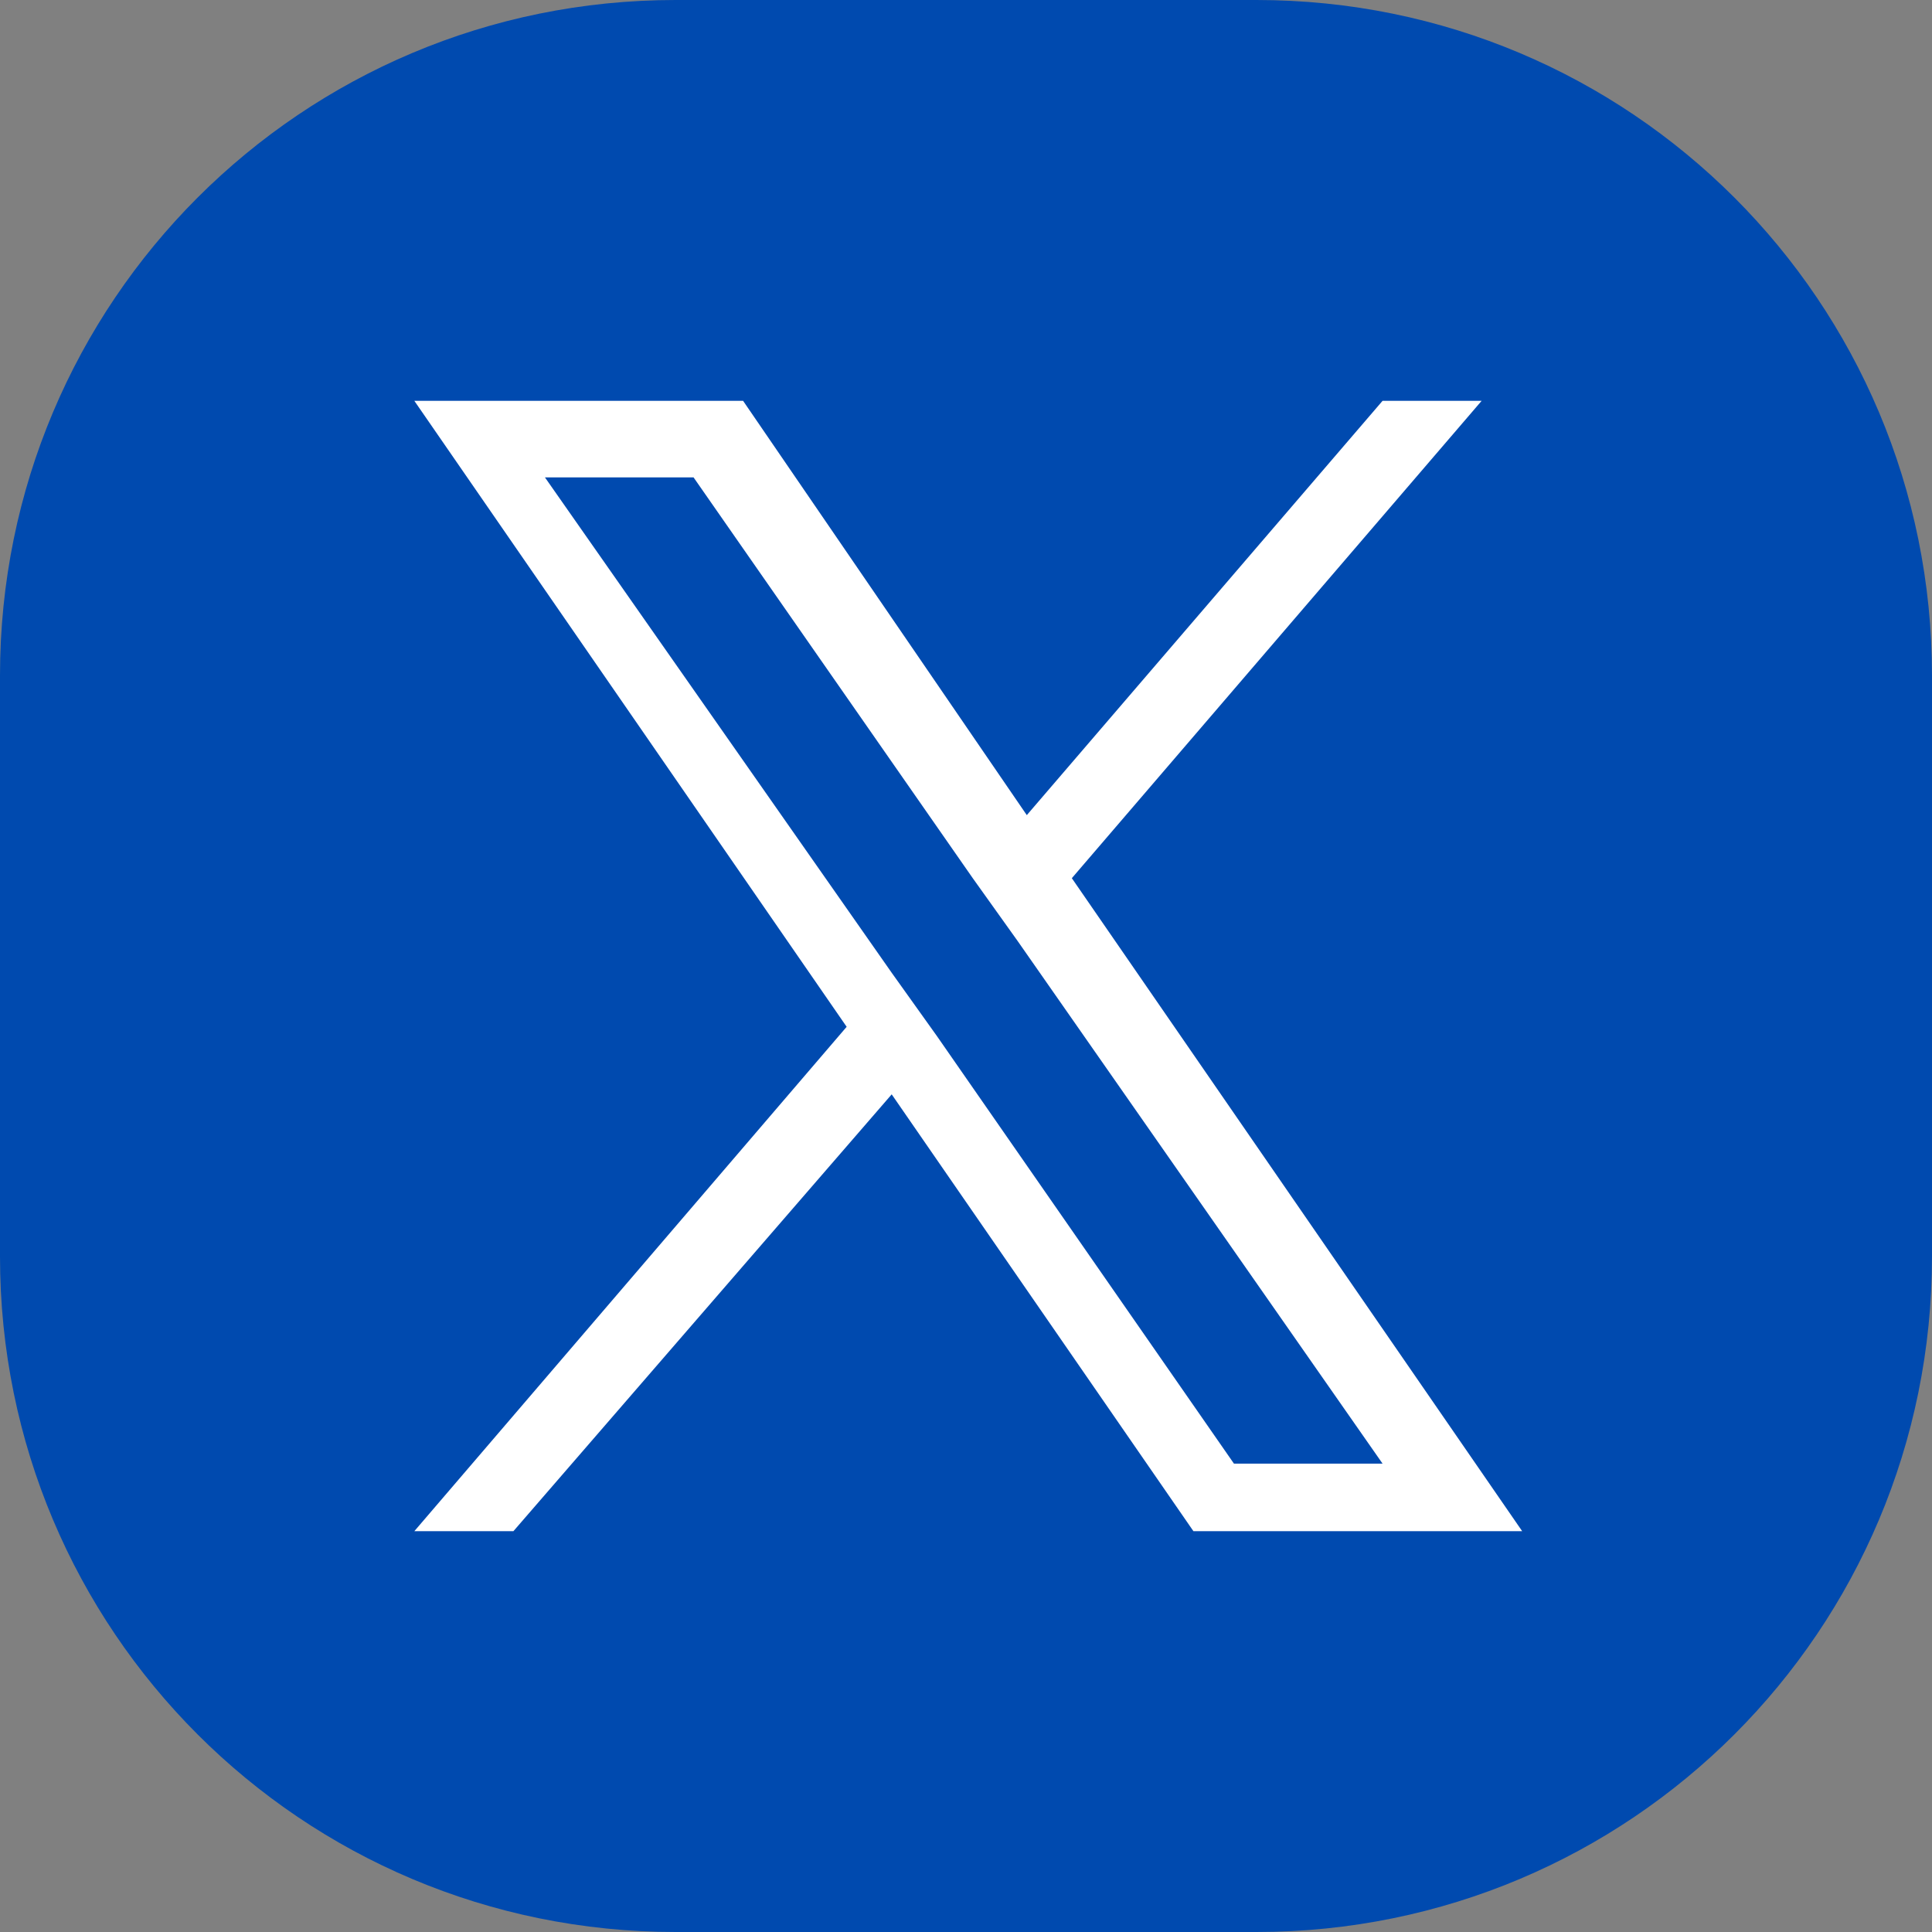
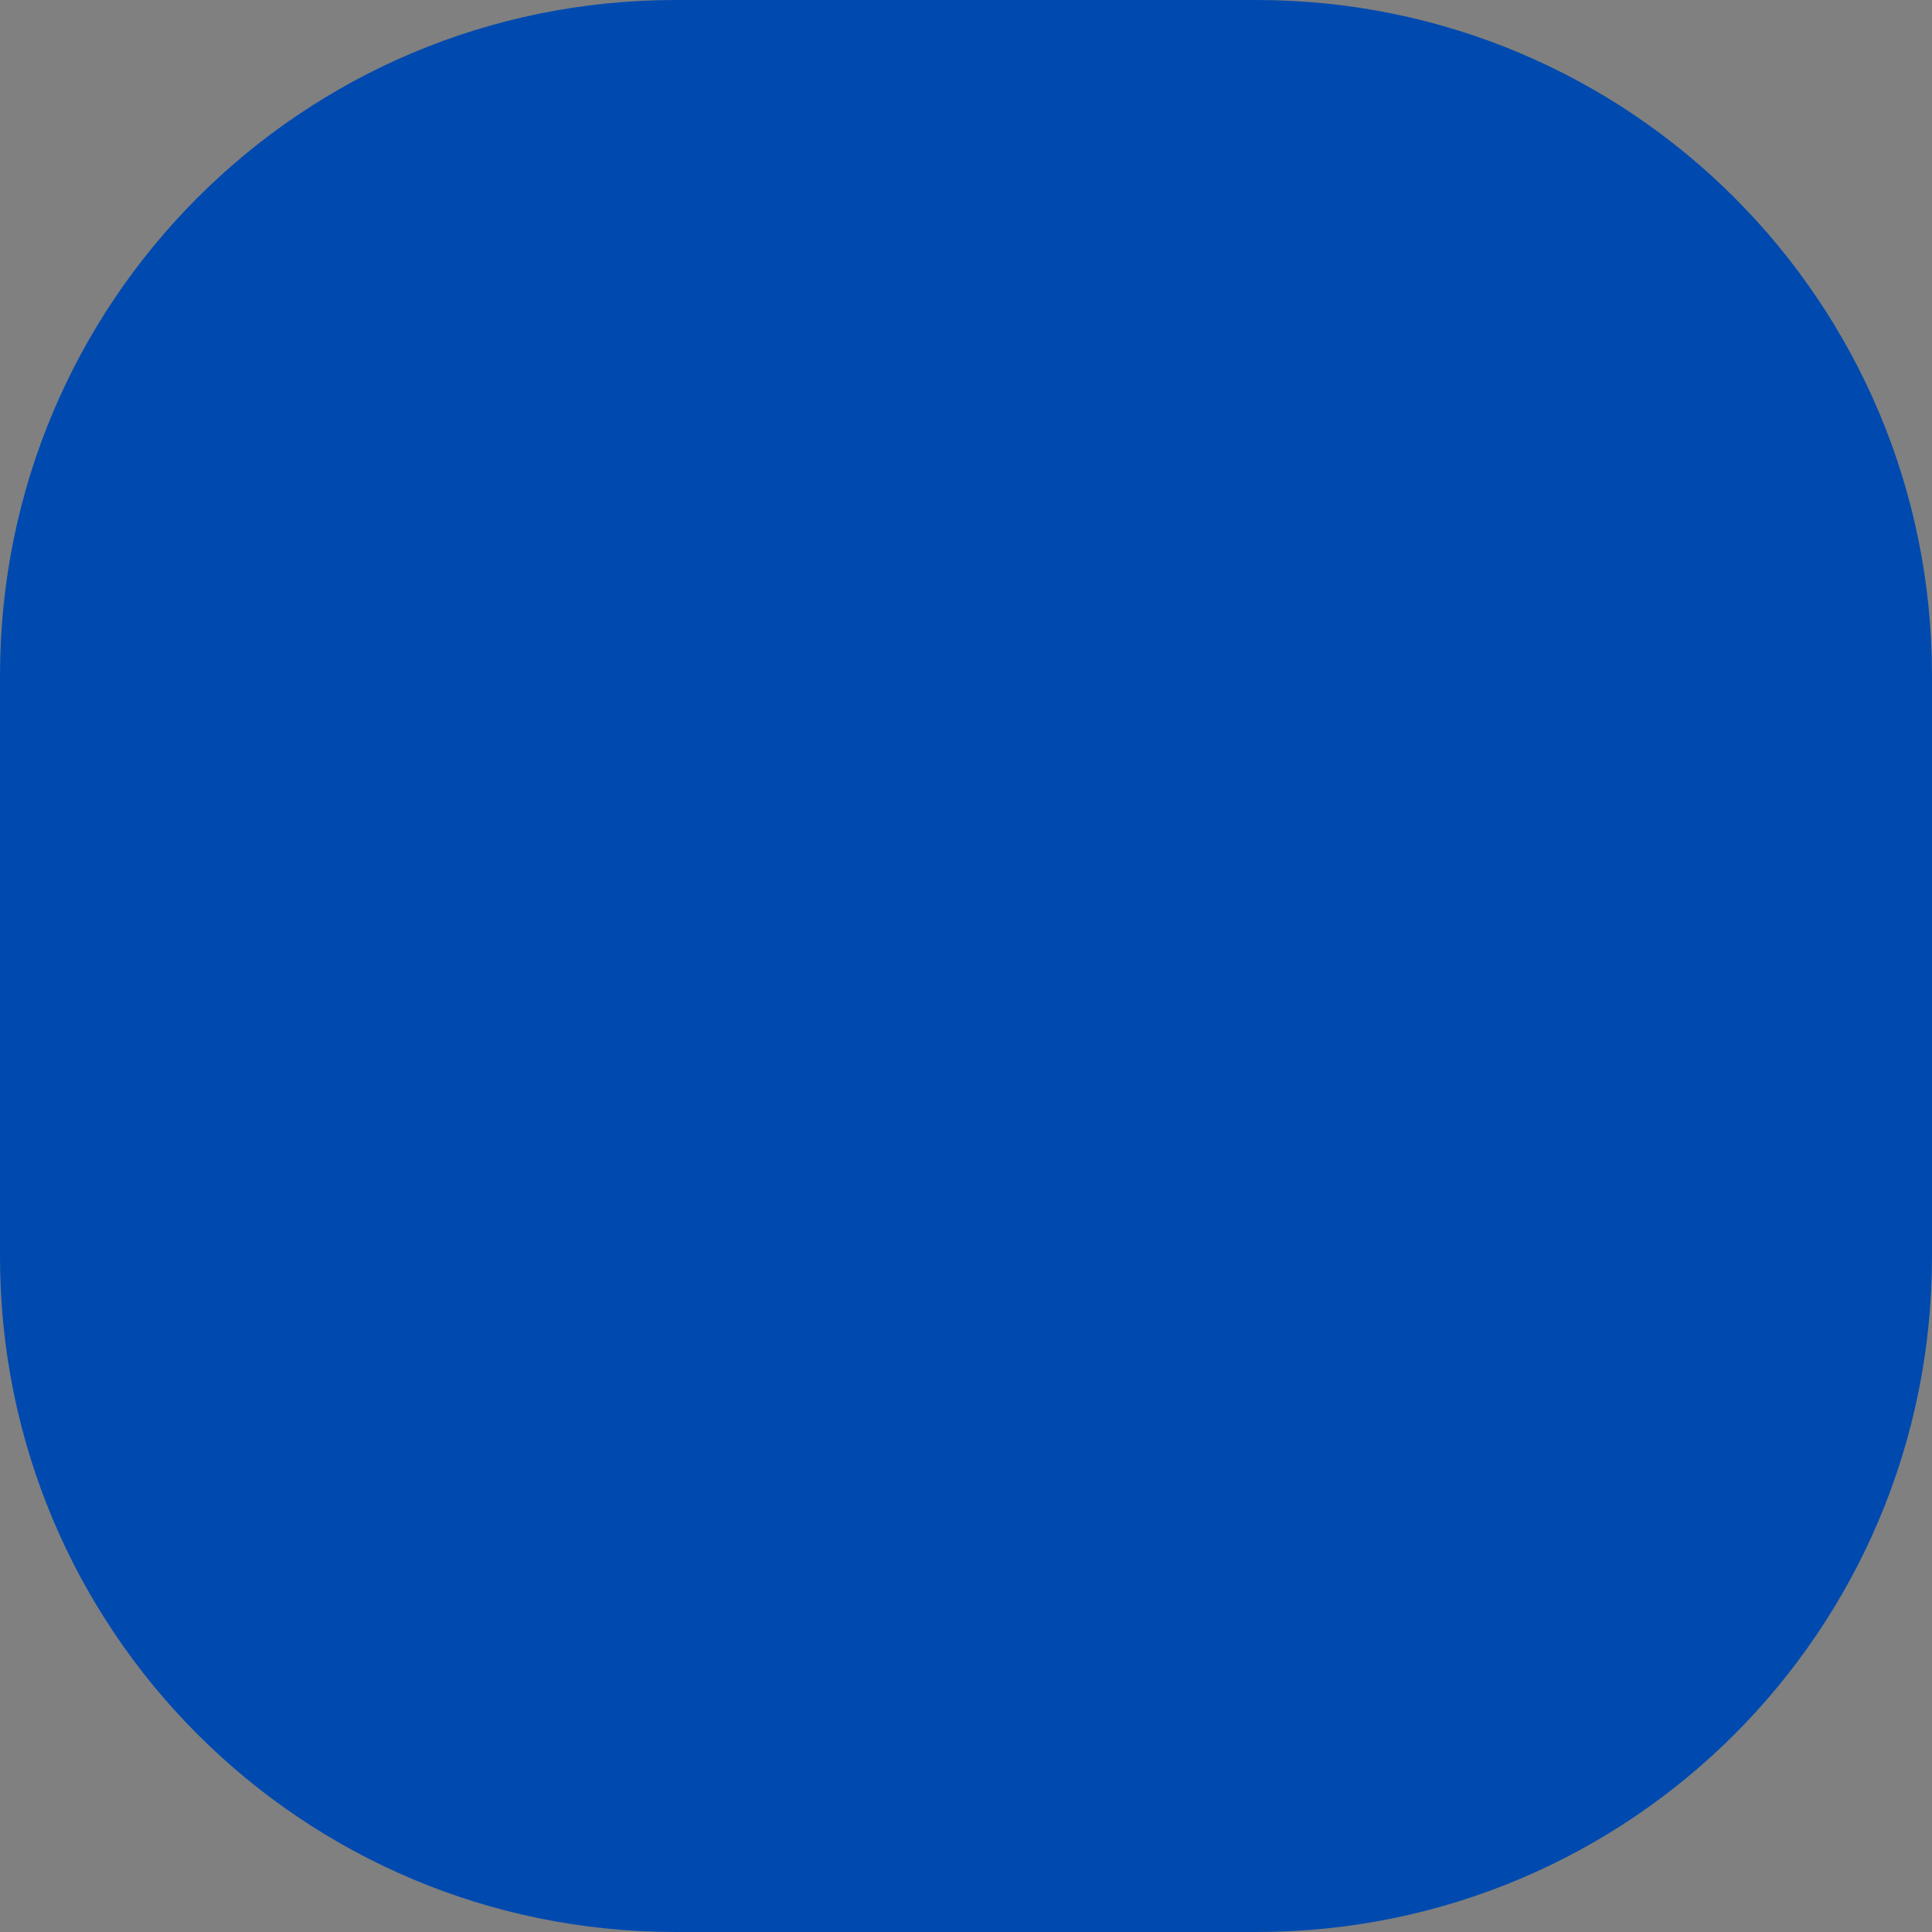
<svg xmlns="http://www.w3.org/2000/svg" version="1.1" id="Layer_1" x="0px" y="0px" viewBox="0 0 42.9 42.9" style="enable-background:new 0 0 42.9 42.9;" xml:space="preserve">
  <rect x="0" y="0" width="42.9" height="42.9" fill="#808080" stroke="none" />
  <style type="text/css">
	.st0{fill:#004AAF;}
	.st1{fill:#FFFFFF;}
</style>
  <path id="Rectangle_2149" class="st0" d="M15,0h12.9c8.3,0,15,6.7,15,15v12.9c0,8.3-6.7,15-15,15H15c-8.3,0-15-6.7-15-15V15  C0,6.7,6.7,0,15,0z" />
  <g id="x-white">
-     <path class="st1" d="M23.8,19.5l9.1-10.6h-2.2l-7.9,9.2l-6.3-9.2H9.2l9.6,13.9L9.2,34h2.2l8.4-9.7l6.7,9.7h7.3L23.8,19.5L23.8,19.5   z M20.8,23l-1-1.4l-7.7-11h3.3l6.2,8.9l1,1.4l8.1,11.6h-3.3L20.8,23L20.8,23z" />
-   </g>
+     </g>
</svg>